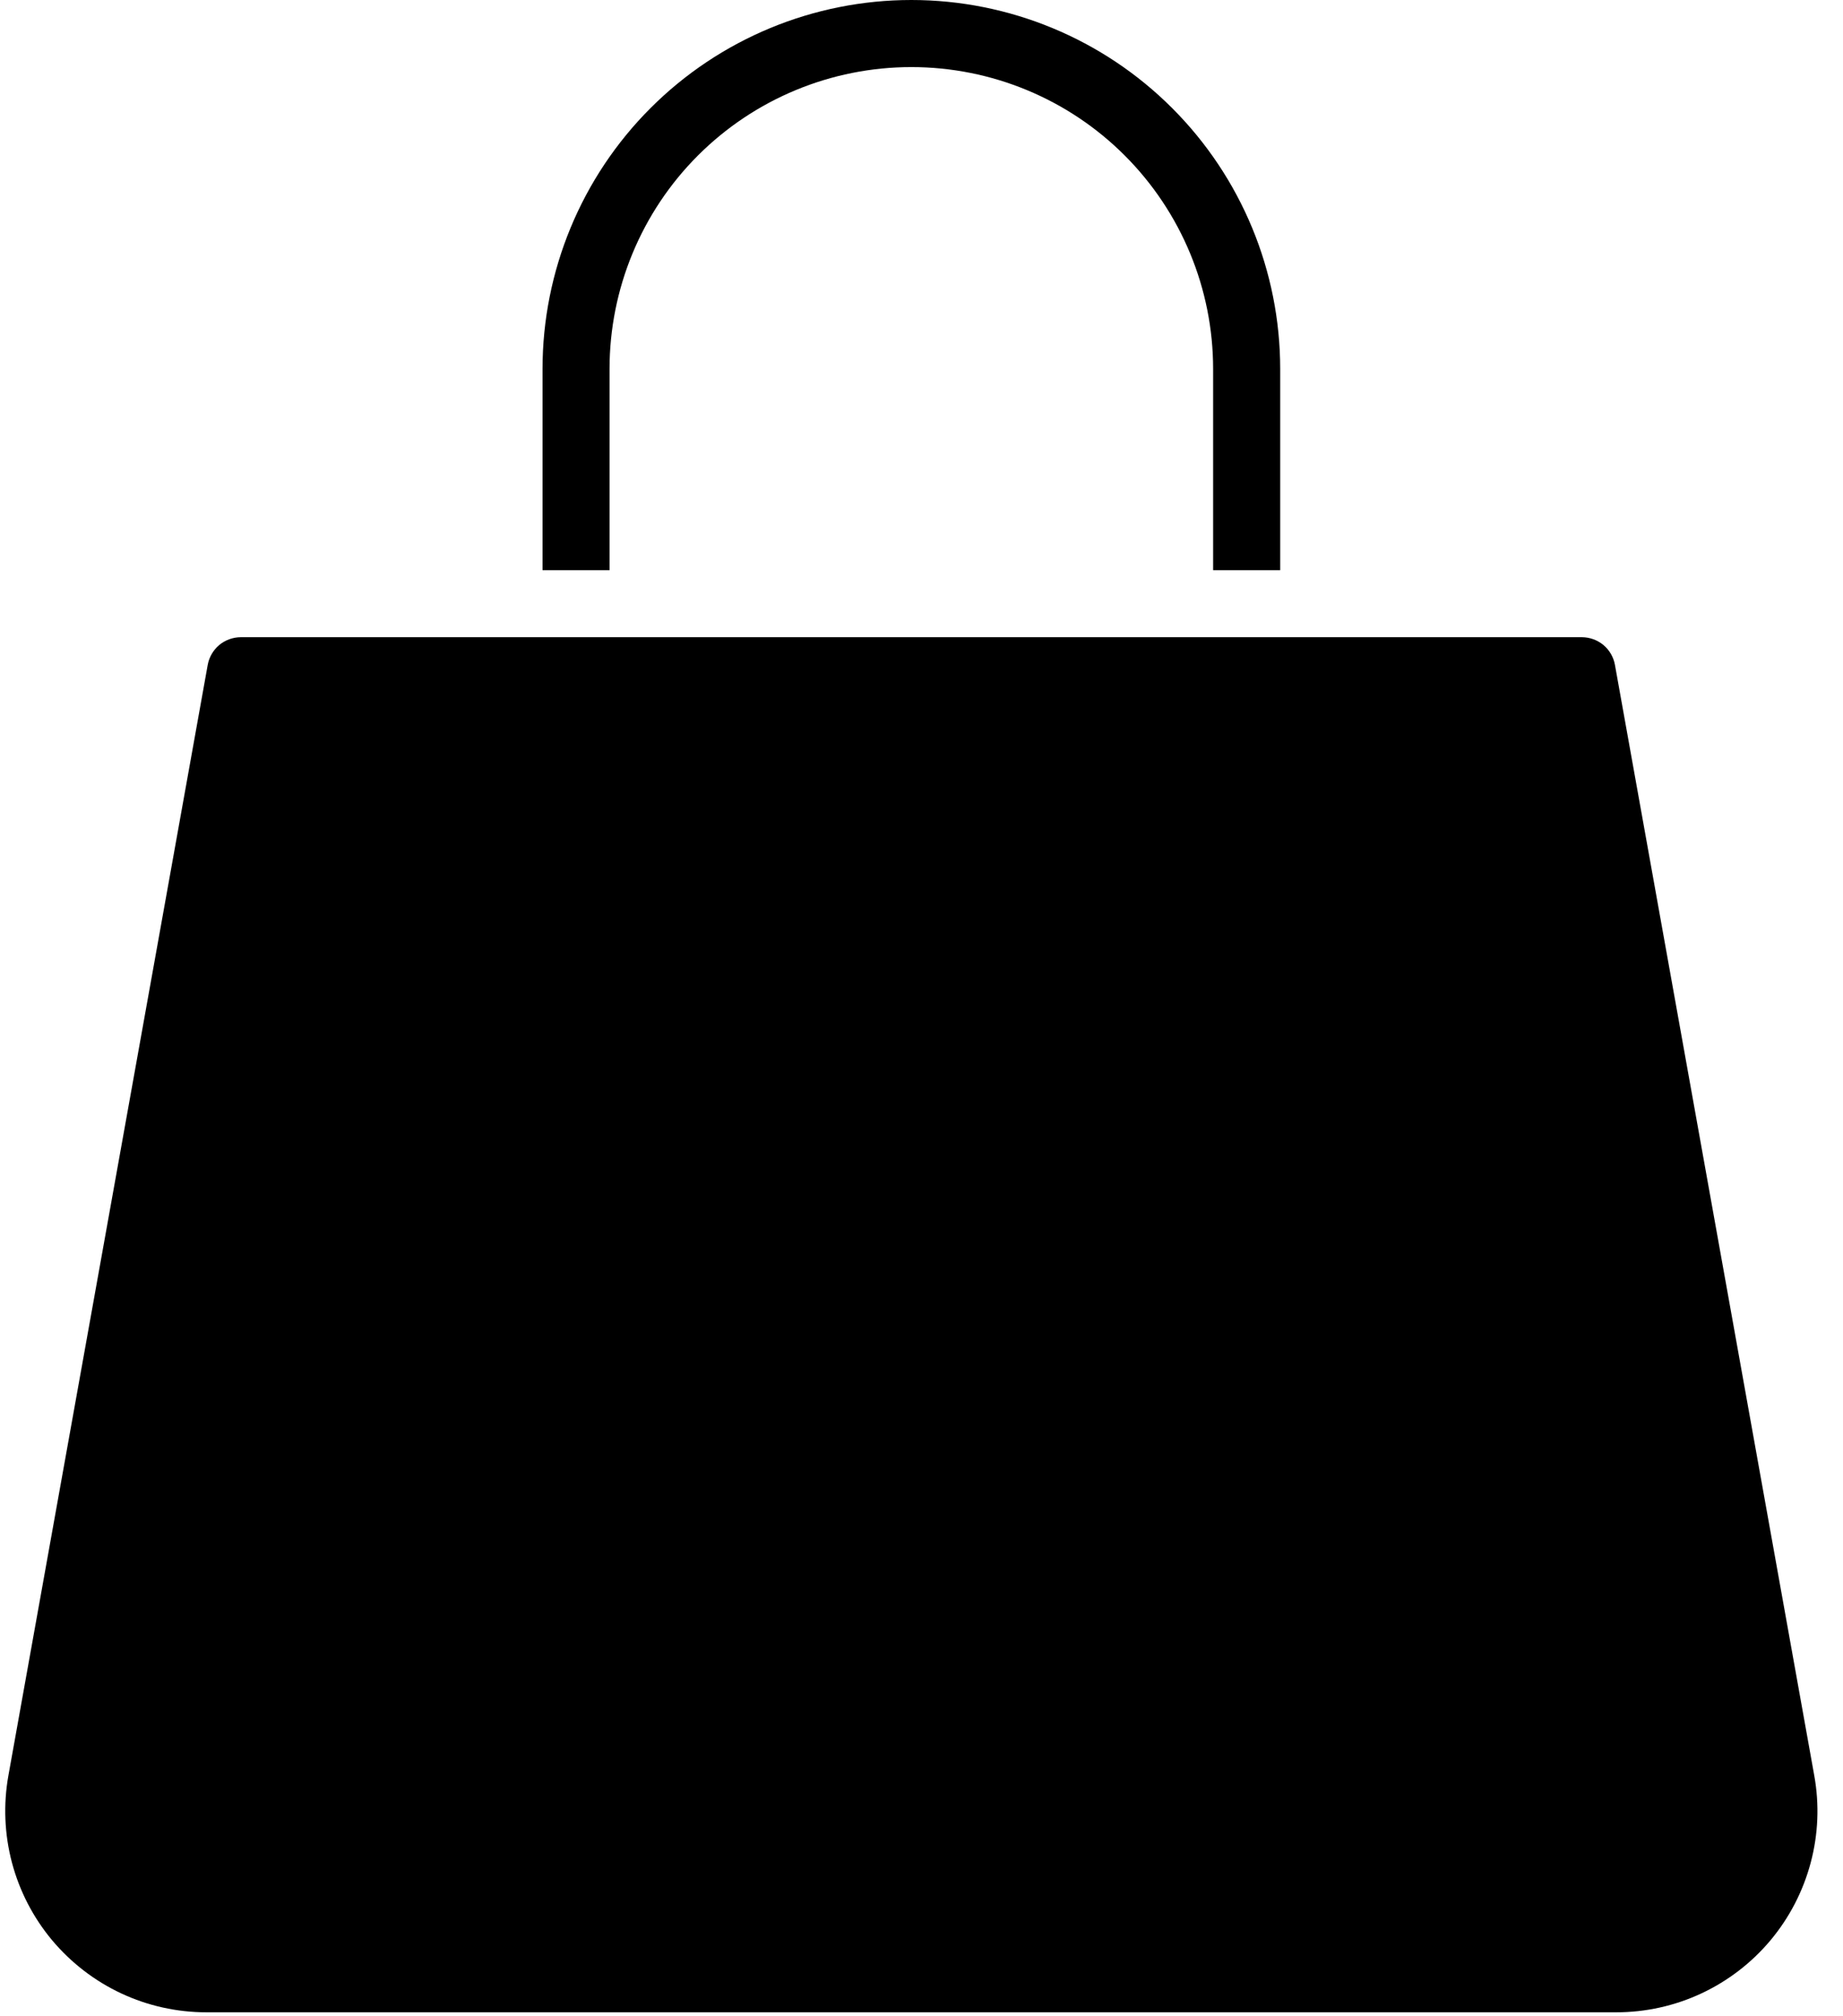
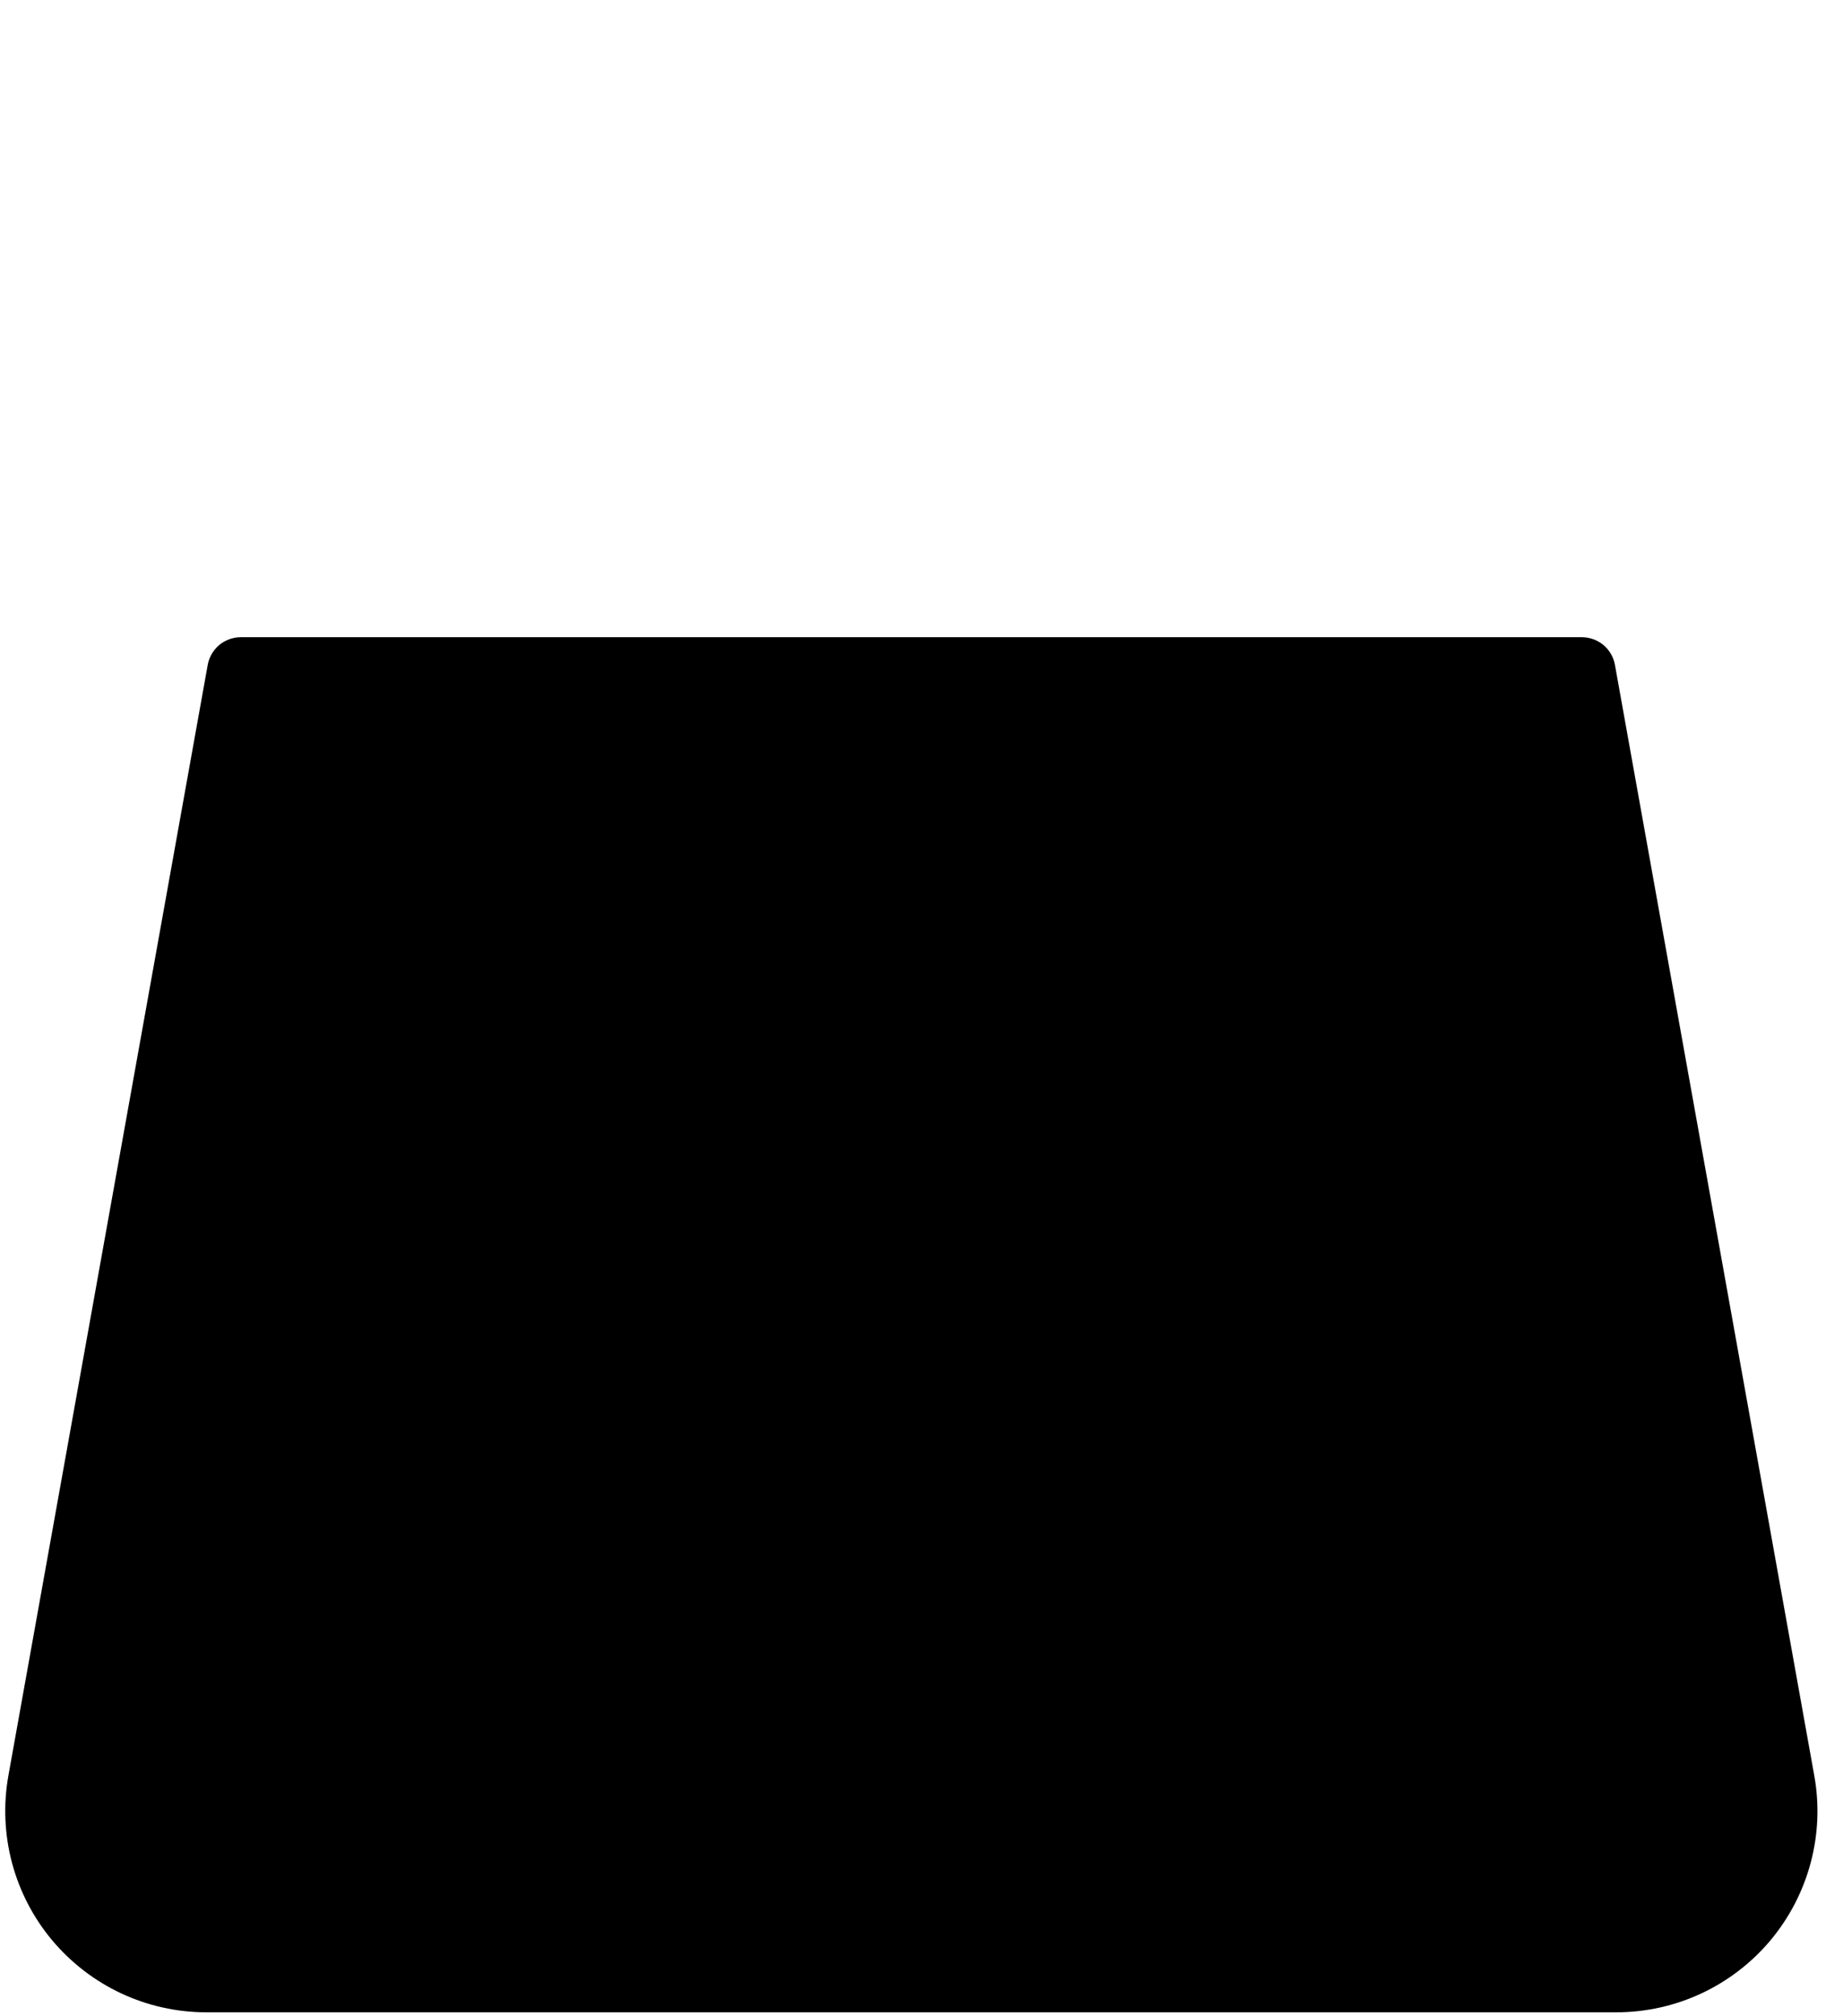
<svg xmlns="http://www.w3.org/2000/svg" width="32" height="35" viewBox="0 0 30 33" fill="#FFFEF4">
  <path d="M29.615 29.059L26.352 10.881C26.329 10.755 26.263 10.64 26.164 10.557C26.065 10.475 25.941 10.43 25.812 10.429H3.855C3.727 10.43 3.602 10.475 3.503 10.557C3.405 10.64 3.338 10.755 3.315 10.881L0.052 29.059C-0.033 29.533 -0.013 30.021 0.11 30.486C0.234 30.952 0.458 31.385 0.767 31.755C1.077 32.124 1.463 32.422 1.9 32.626C2.336 32.83 2.812 32.935 3.294 32.935H26.373C26.855 32.935 27.331 32.83 27.767 32.626C28.204 32.422 28.591 32.124 28.9 31.755C29.209 31.385 29.433 30.952 29.557 30.486C29.681 30.021 29.701 29.533 29.615 29.059Z" fill="current" />
-   <path d="M9.893 9.332V6.038C9.893 4.728 10.414 3.471 11.34 2.545C12.267 1.618 13.524 1.098 14.834 1.098C16.144 1.098 17.401 1.618 18.327 2.545C19.253 3.471 19.774 4.728 19.774 6.038V9.332H20.872V6.038C20.872 4.437 20.236 2.901 19.103 1.769C17.971 0.636 16.435 0 14.834 0C13.232 0 11.697 0.636 10.564 1.769C9.432 2.901 8.796 4.437 8.796 6.038V9.332H9.893Z" fill="current" />
</svg>